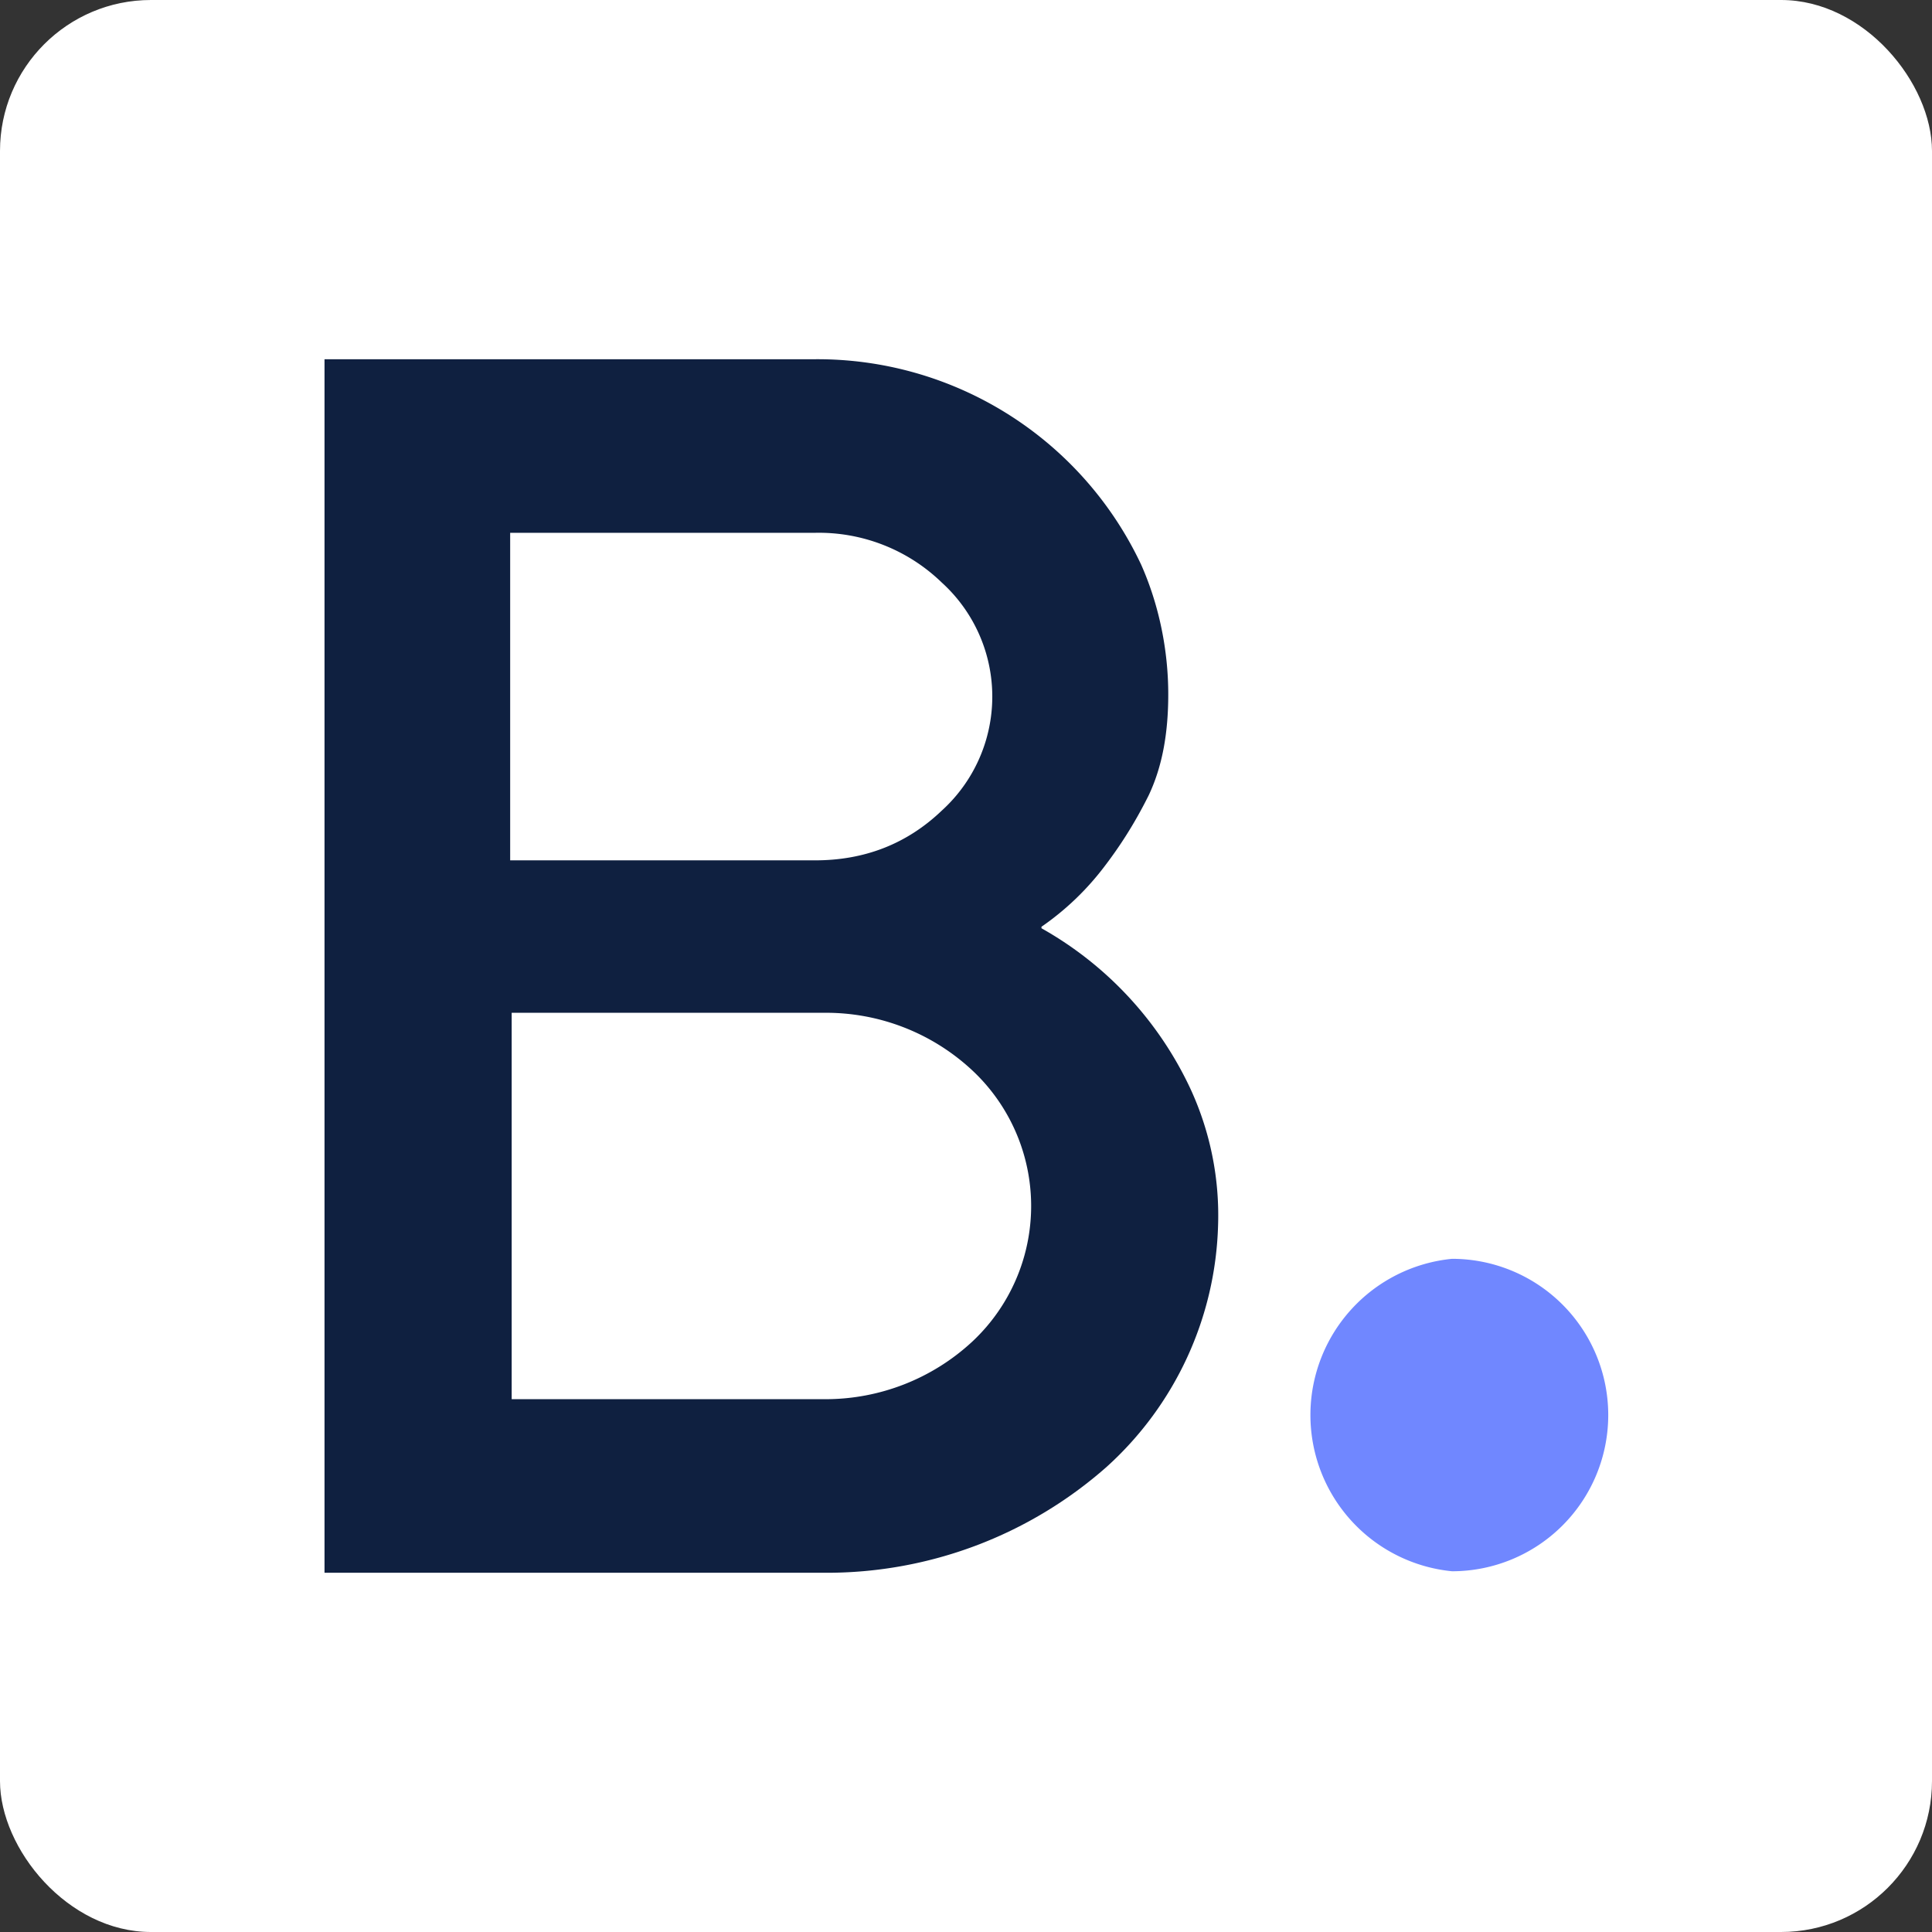
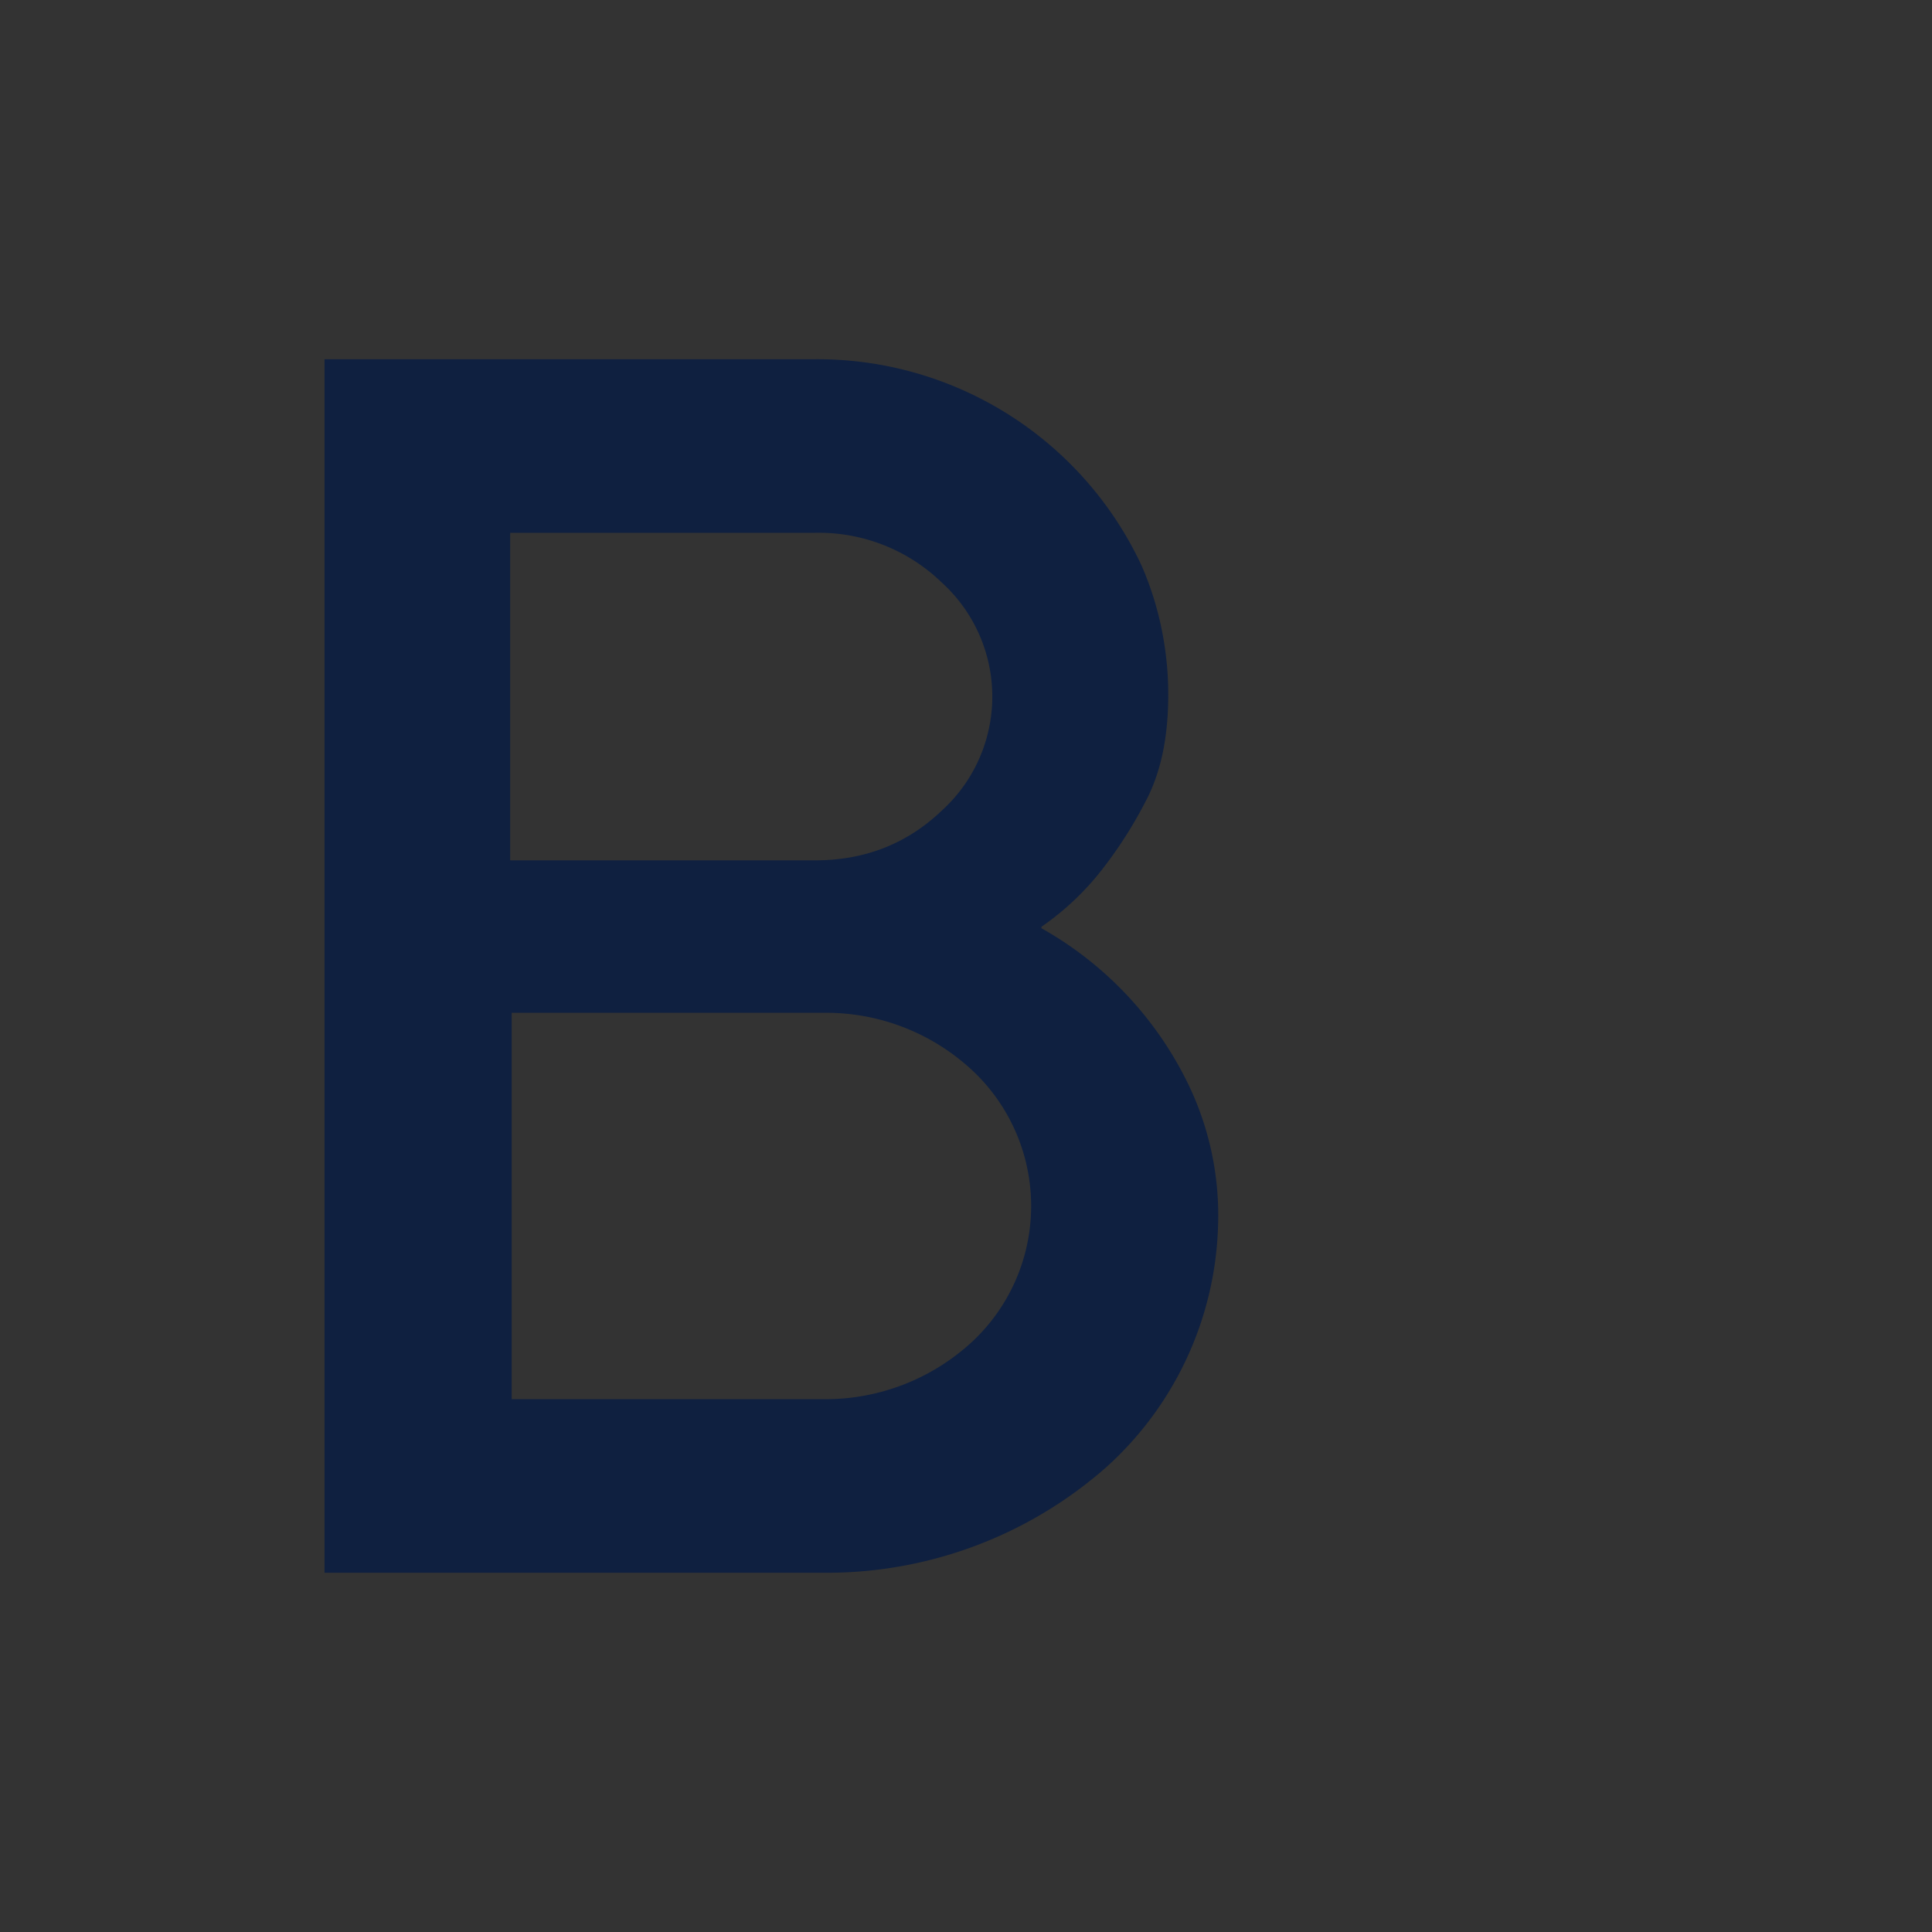
<svg xmlns="http://www.w3.org/2000/svg" fill="none" viewBox="0 0 128 128">
  <rect x="0" y="0" width="128" height="128" fill="#333333" stroke="none" />
-   <rect width="128" height="128" fill="#fff" rx="10" />
  <path fill="#0F2040" d="M69 61.5a23.7 23.7 0 0 1 9.9 10.7 20 20 0 0 1 1.8 9 22.4 22.4 0 0 1-7.4 16 28 28 0 0 1-18.6 7H21.5V23.8H54a23.7 23.7 0 0 1 21.6 13.6c1.2 2.7 1.8 5.7 1.8 8.6 0 2.6-.4 4.8-1.3 6.7-1 2-2 3.5-3 4.8a18.2 18.2 0 0 1-4.1 3.9ZM33.8 57H54c3.3 0 6.1-1.1 8.4-3.3a10.2 10.2 0 0 0 0-15.1 11.7 11.7 0 0 0-8.4-3.3H33.8V57Zm20.9 35.7a14.3 14.3 0 0 0 9.7-3.8 12.3 12.3 0 0 0 0-18 14.2 14.2 0 0 0-9.8-3.8H33.9v25.6h20.9Z" />
-   <path fill="#7087FF" d="M96.2 104.1a10.3 10.3 0 0 0 0-20.7 10.4 10.4 0 0 0 0 20.7Z" />
</svg>